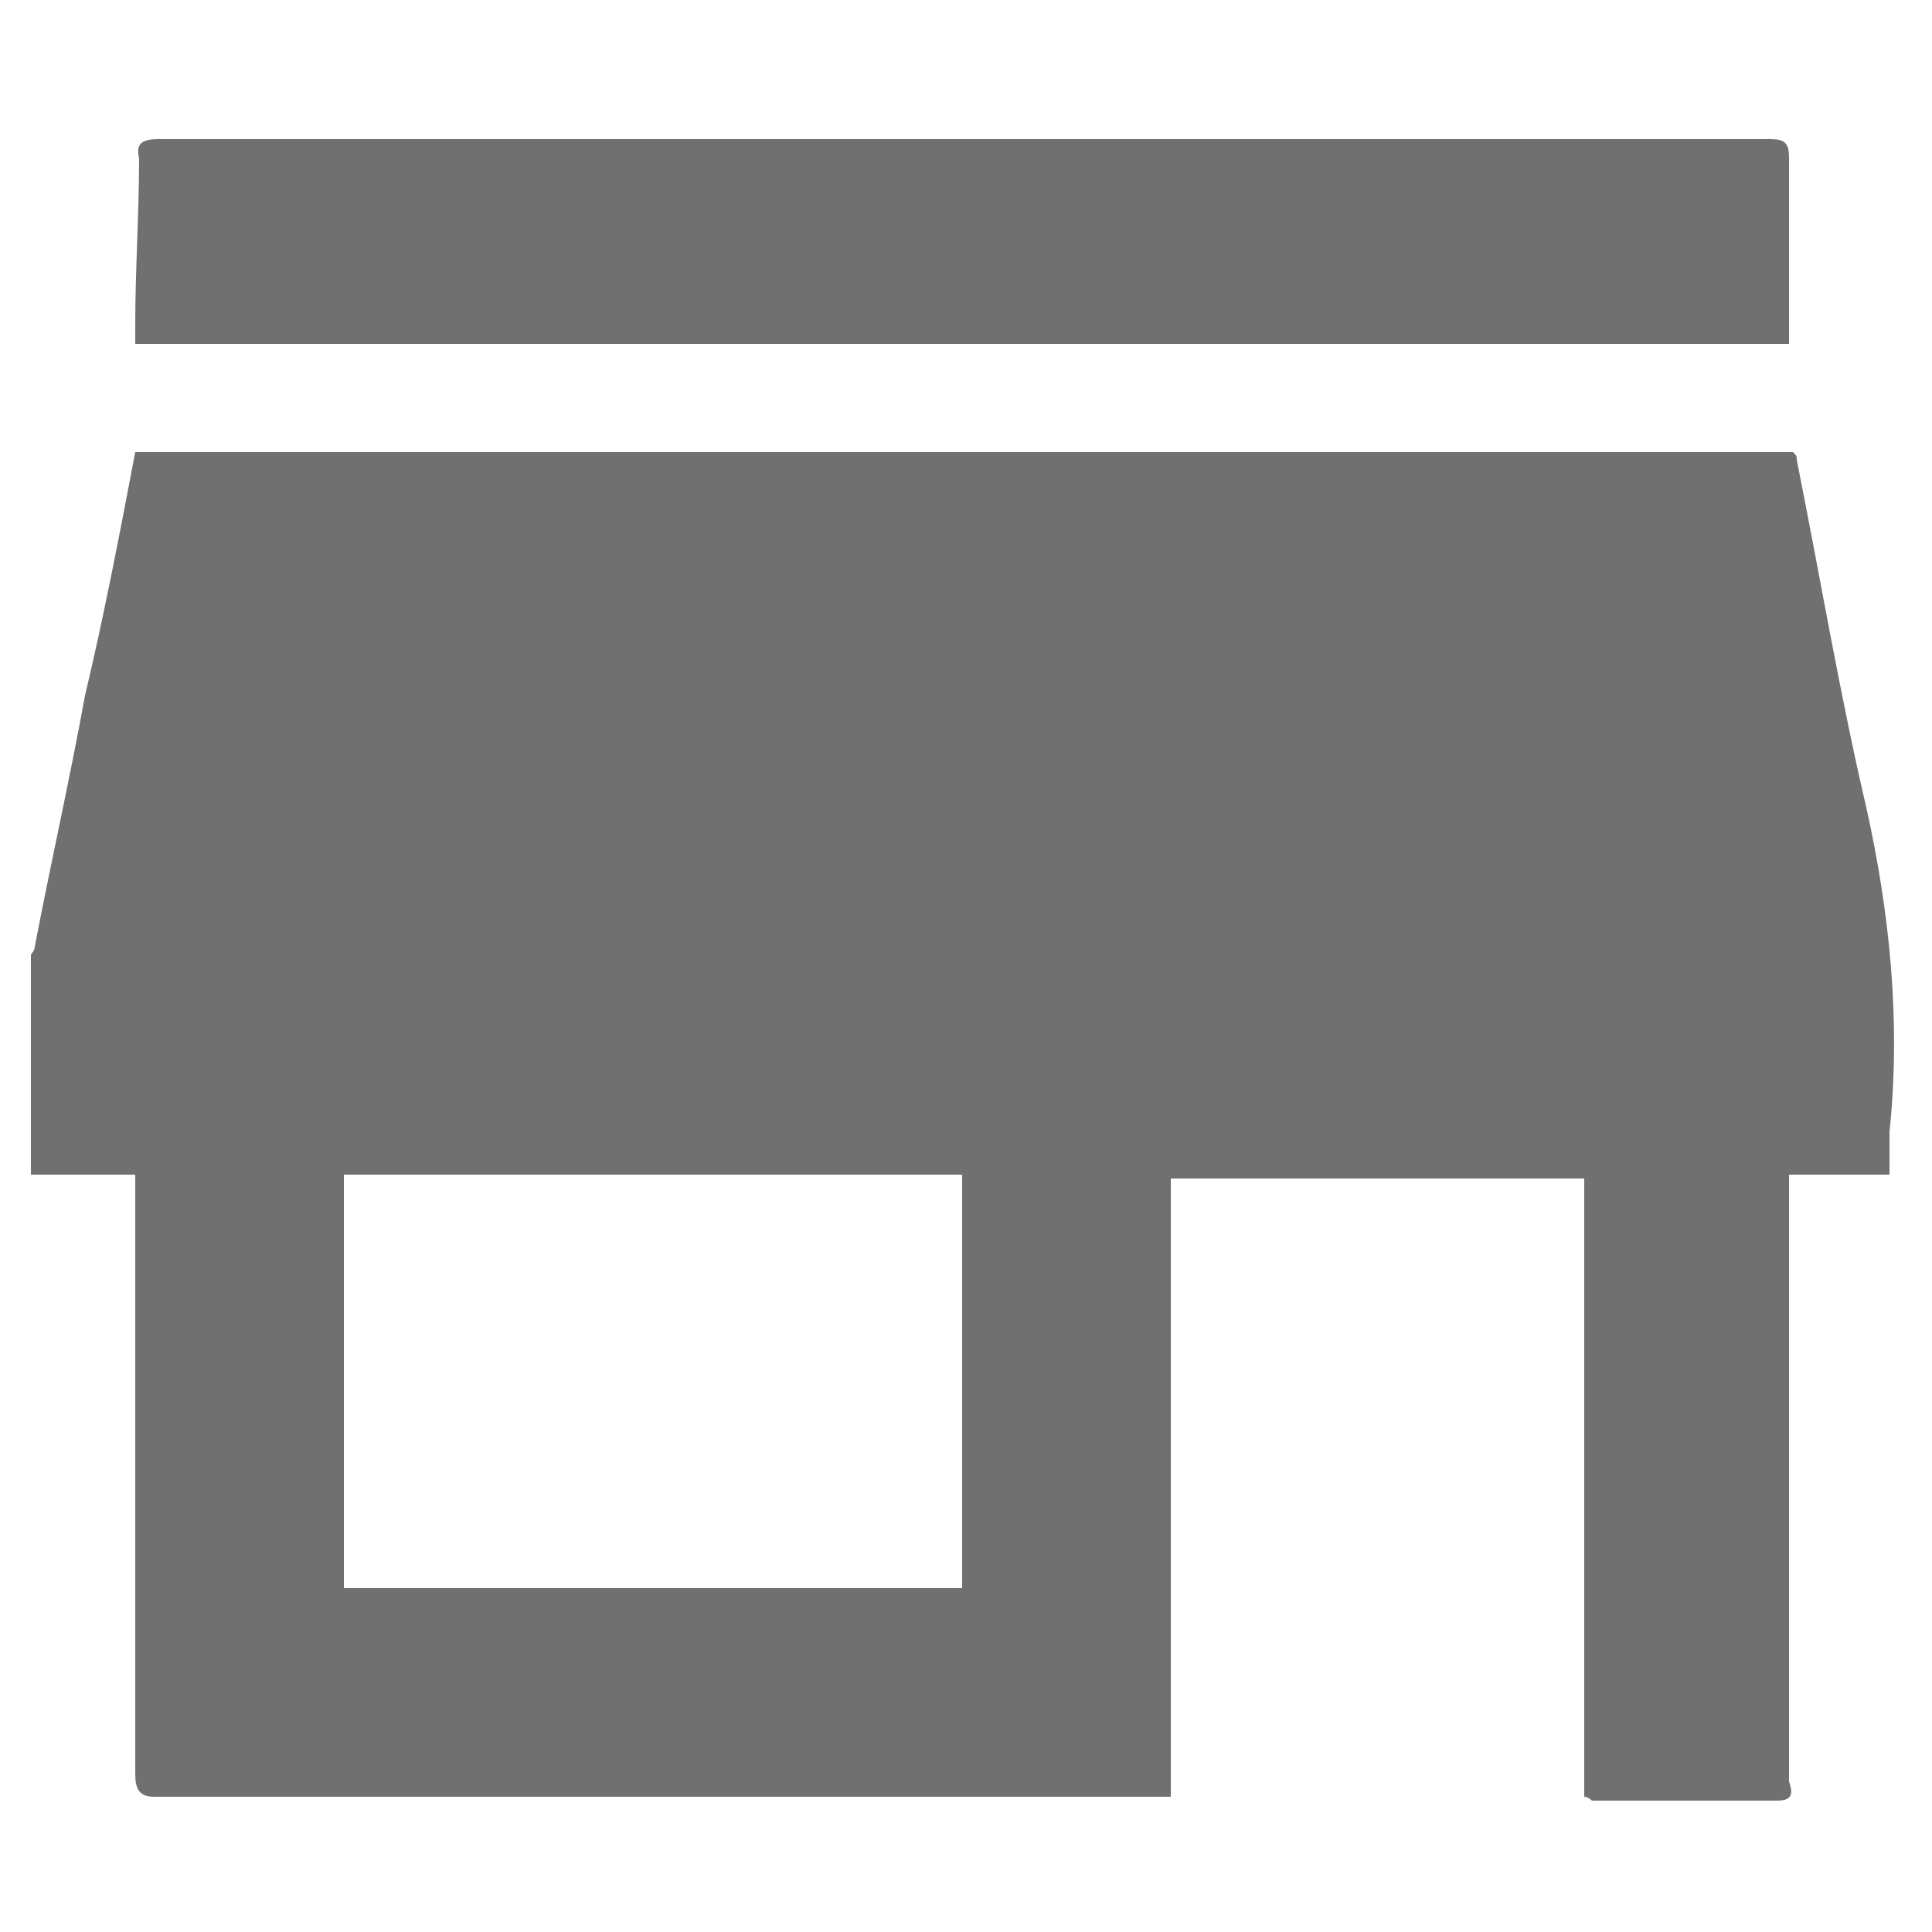
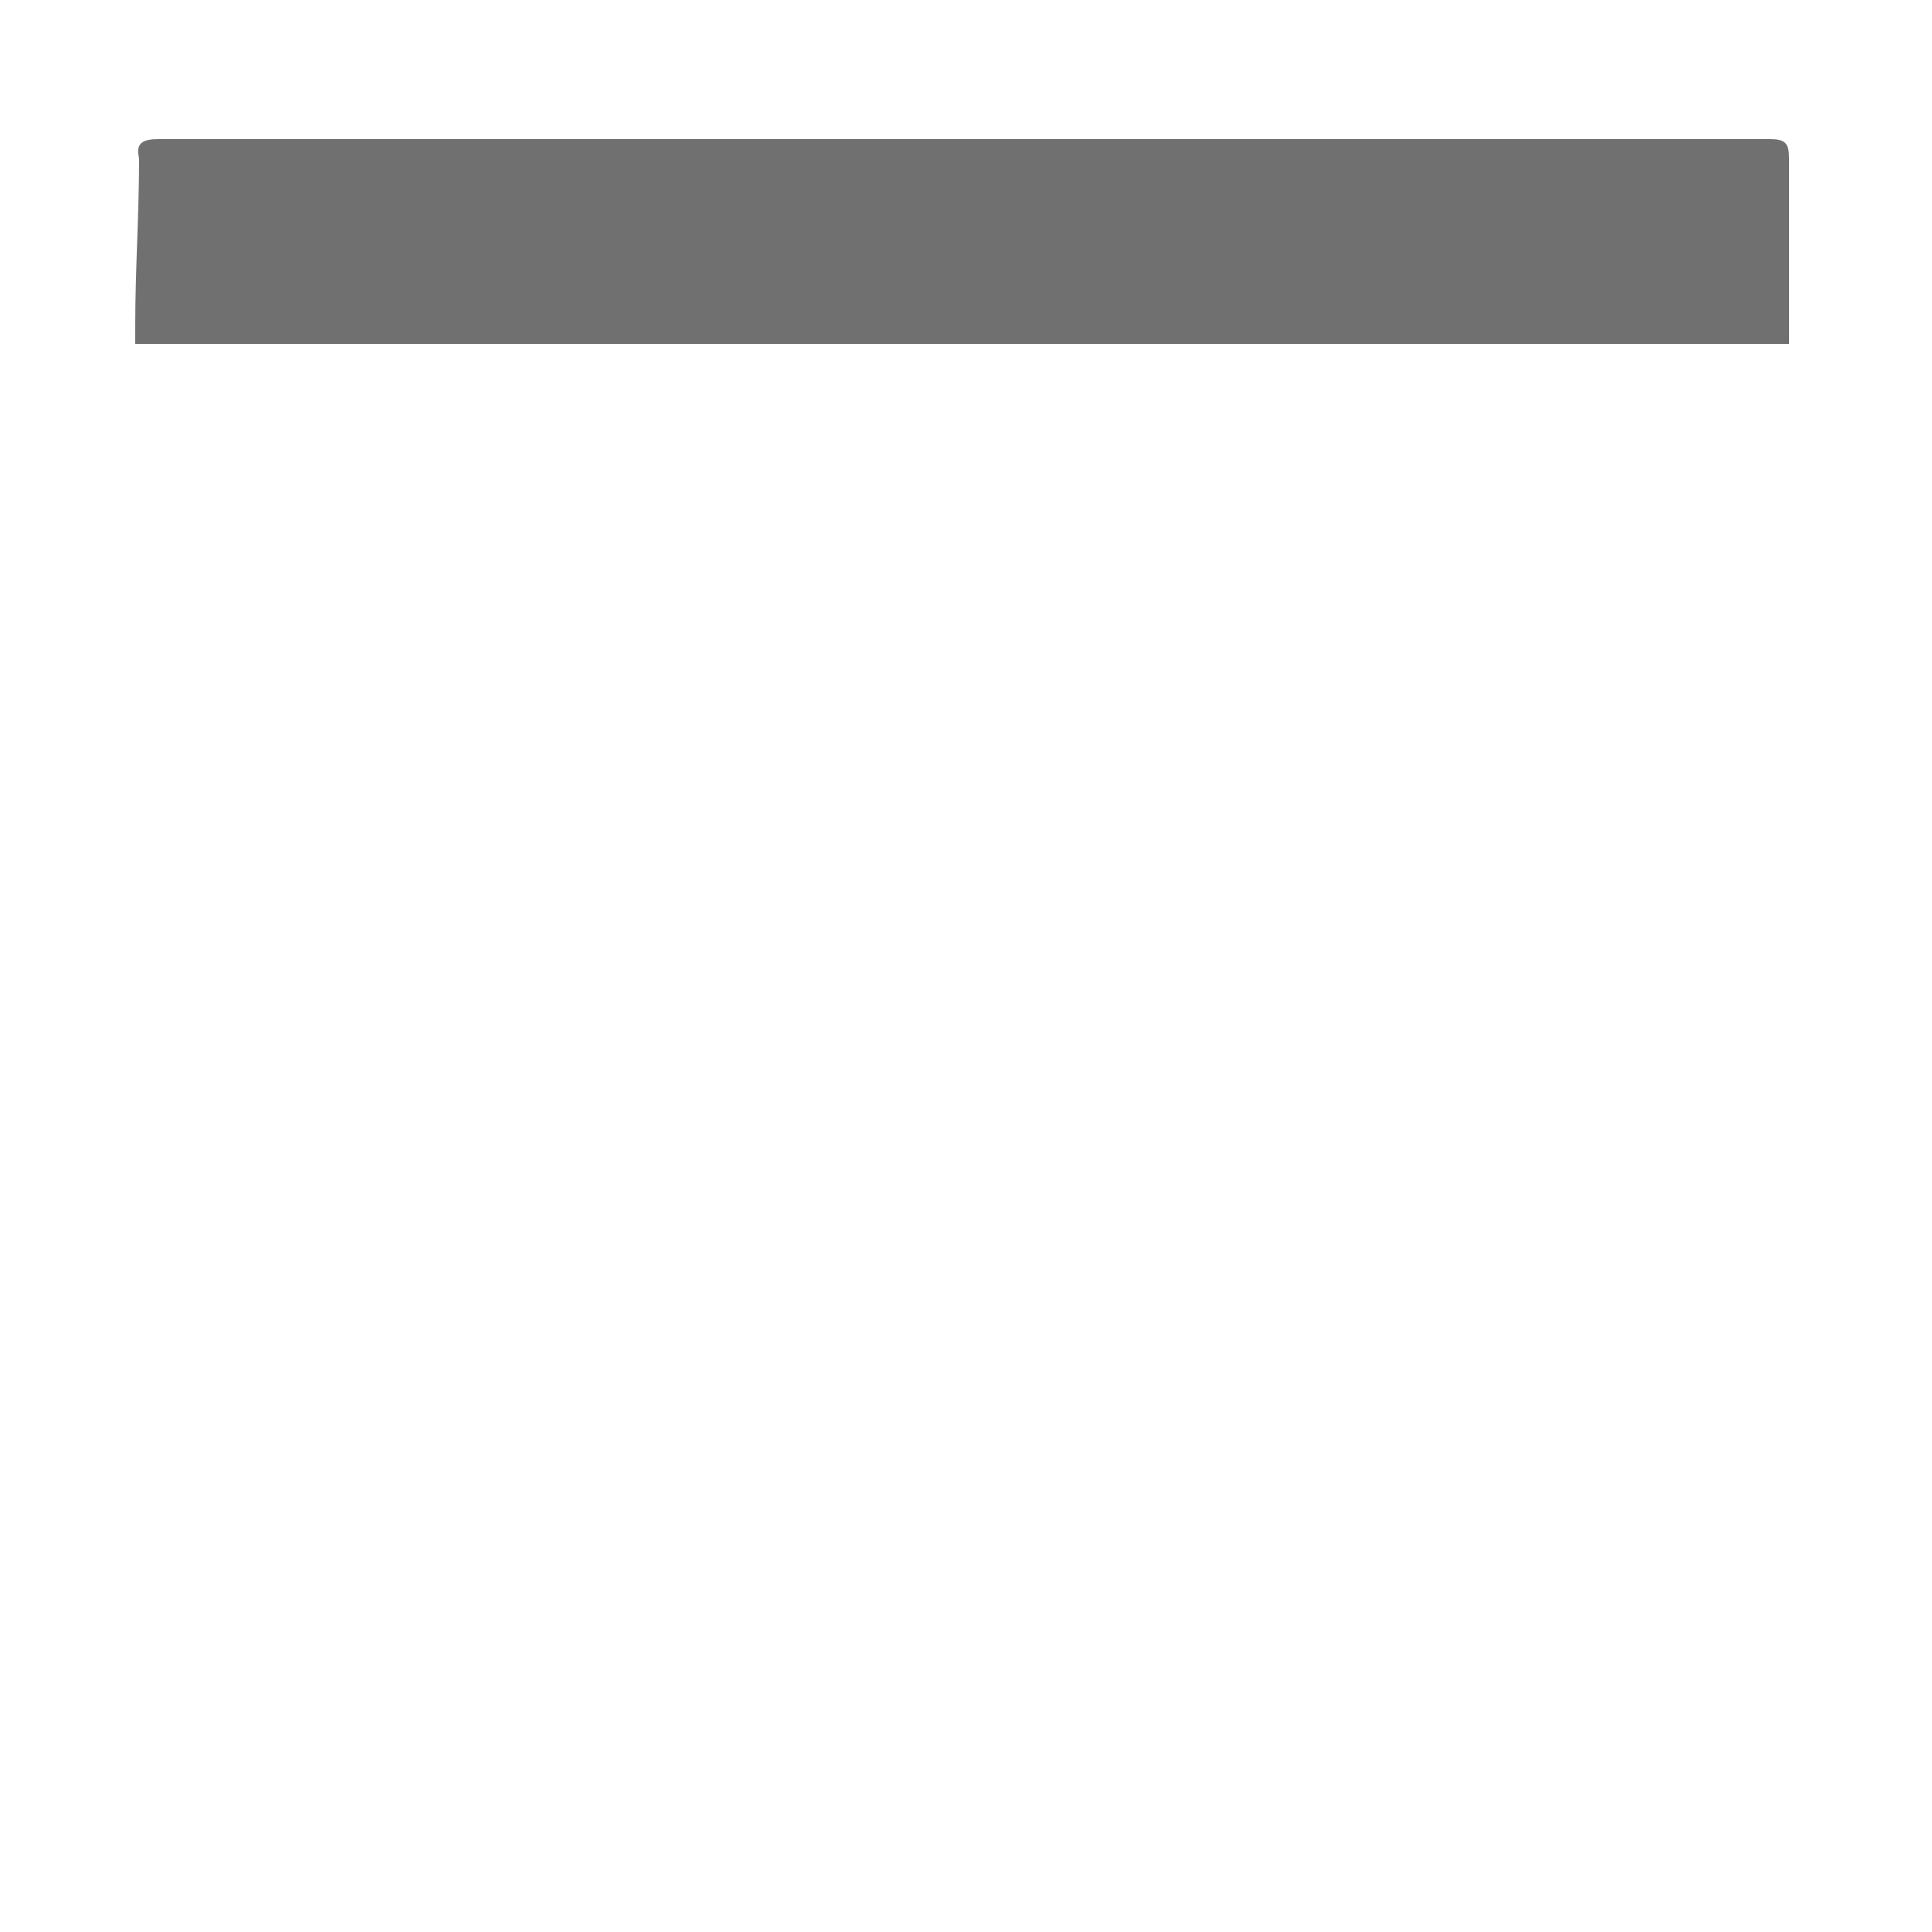
<svg xmlns="http://www.w3.org/2000/svg" version="1.1" id="Capa_1" x="0px" y="0px" viewBox="0 0 50 50" style="enable-background:new 0 0 50 50;" xml:space="preserve">
  <style type="text/css">
	.st0{fill:#707070;}
</style>
  <g>
-     <path class="st0" d="M48.3,20.9c-0.7-3-1.2-6-1.8-9c0-0.1,0-0.1-0.1-0.2H3.5c-0.4,2.1-0.8,4.2-1.3,6.3c-0.4,2.2-0.9,4.4-1.3,6.5   c0,0.1-0.1,0.2-0.1,0.2v5.7h2.7V31c0,5,0,9.9,0,14.9c0,0.4,0.1,0.6,0.5,0.6c8.6,0,17.2,0,25.8,0c0.2,0,0.3,0,0.5,0v-16H41v16   c0.1,0,0.2,0.1,0.2,0.1c1.6,0,3.2,0,4.8,0c0.4,0,0.4-0.2,0.3-0.5c0-2.3,0-4.6,0-7V31v-0.6h2.6c0-0.2,0-0.3,0-0.4c0-0.2,0-0.5,0-0.7   C49.2,26.4,48.9,23.6,48.3,20.9 M24.9,41.1h-16V30.4h16V41.1z" />
    <path class="st0" d="M3.5,8.4c0,0.2,0,0.3,0,0.5h42.8V8.4c0-1.4,0-2.9,0-4.3c0-0.4-0.1-0.5-0.5-0.5c-4.3,0-8.6,0-12.9,0   c-9.6,0-19.2,0-28.8,0c-0.4,0-0.6,0.1-0.5,0.5C3.6,5.5,3.5,7,3.5,8.4" />
  </g>
</svg>